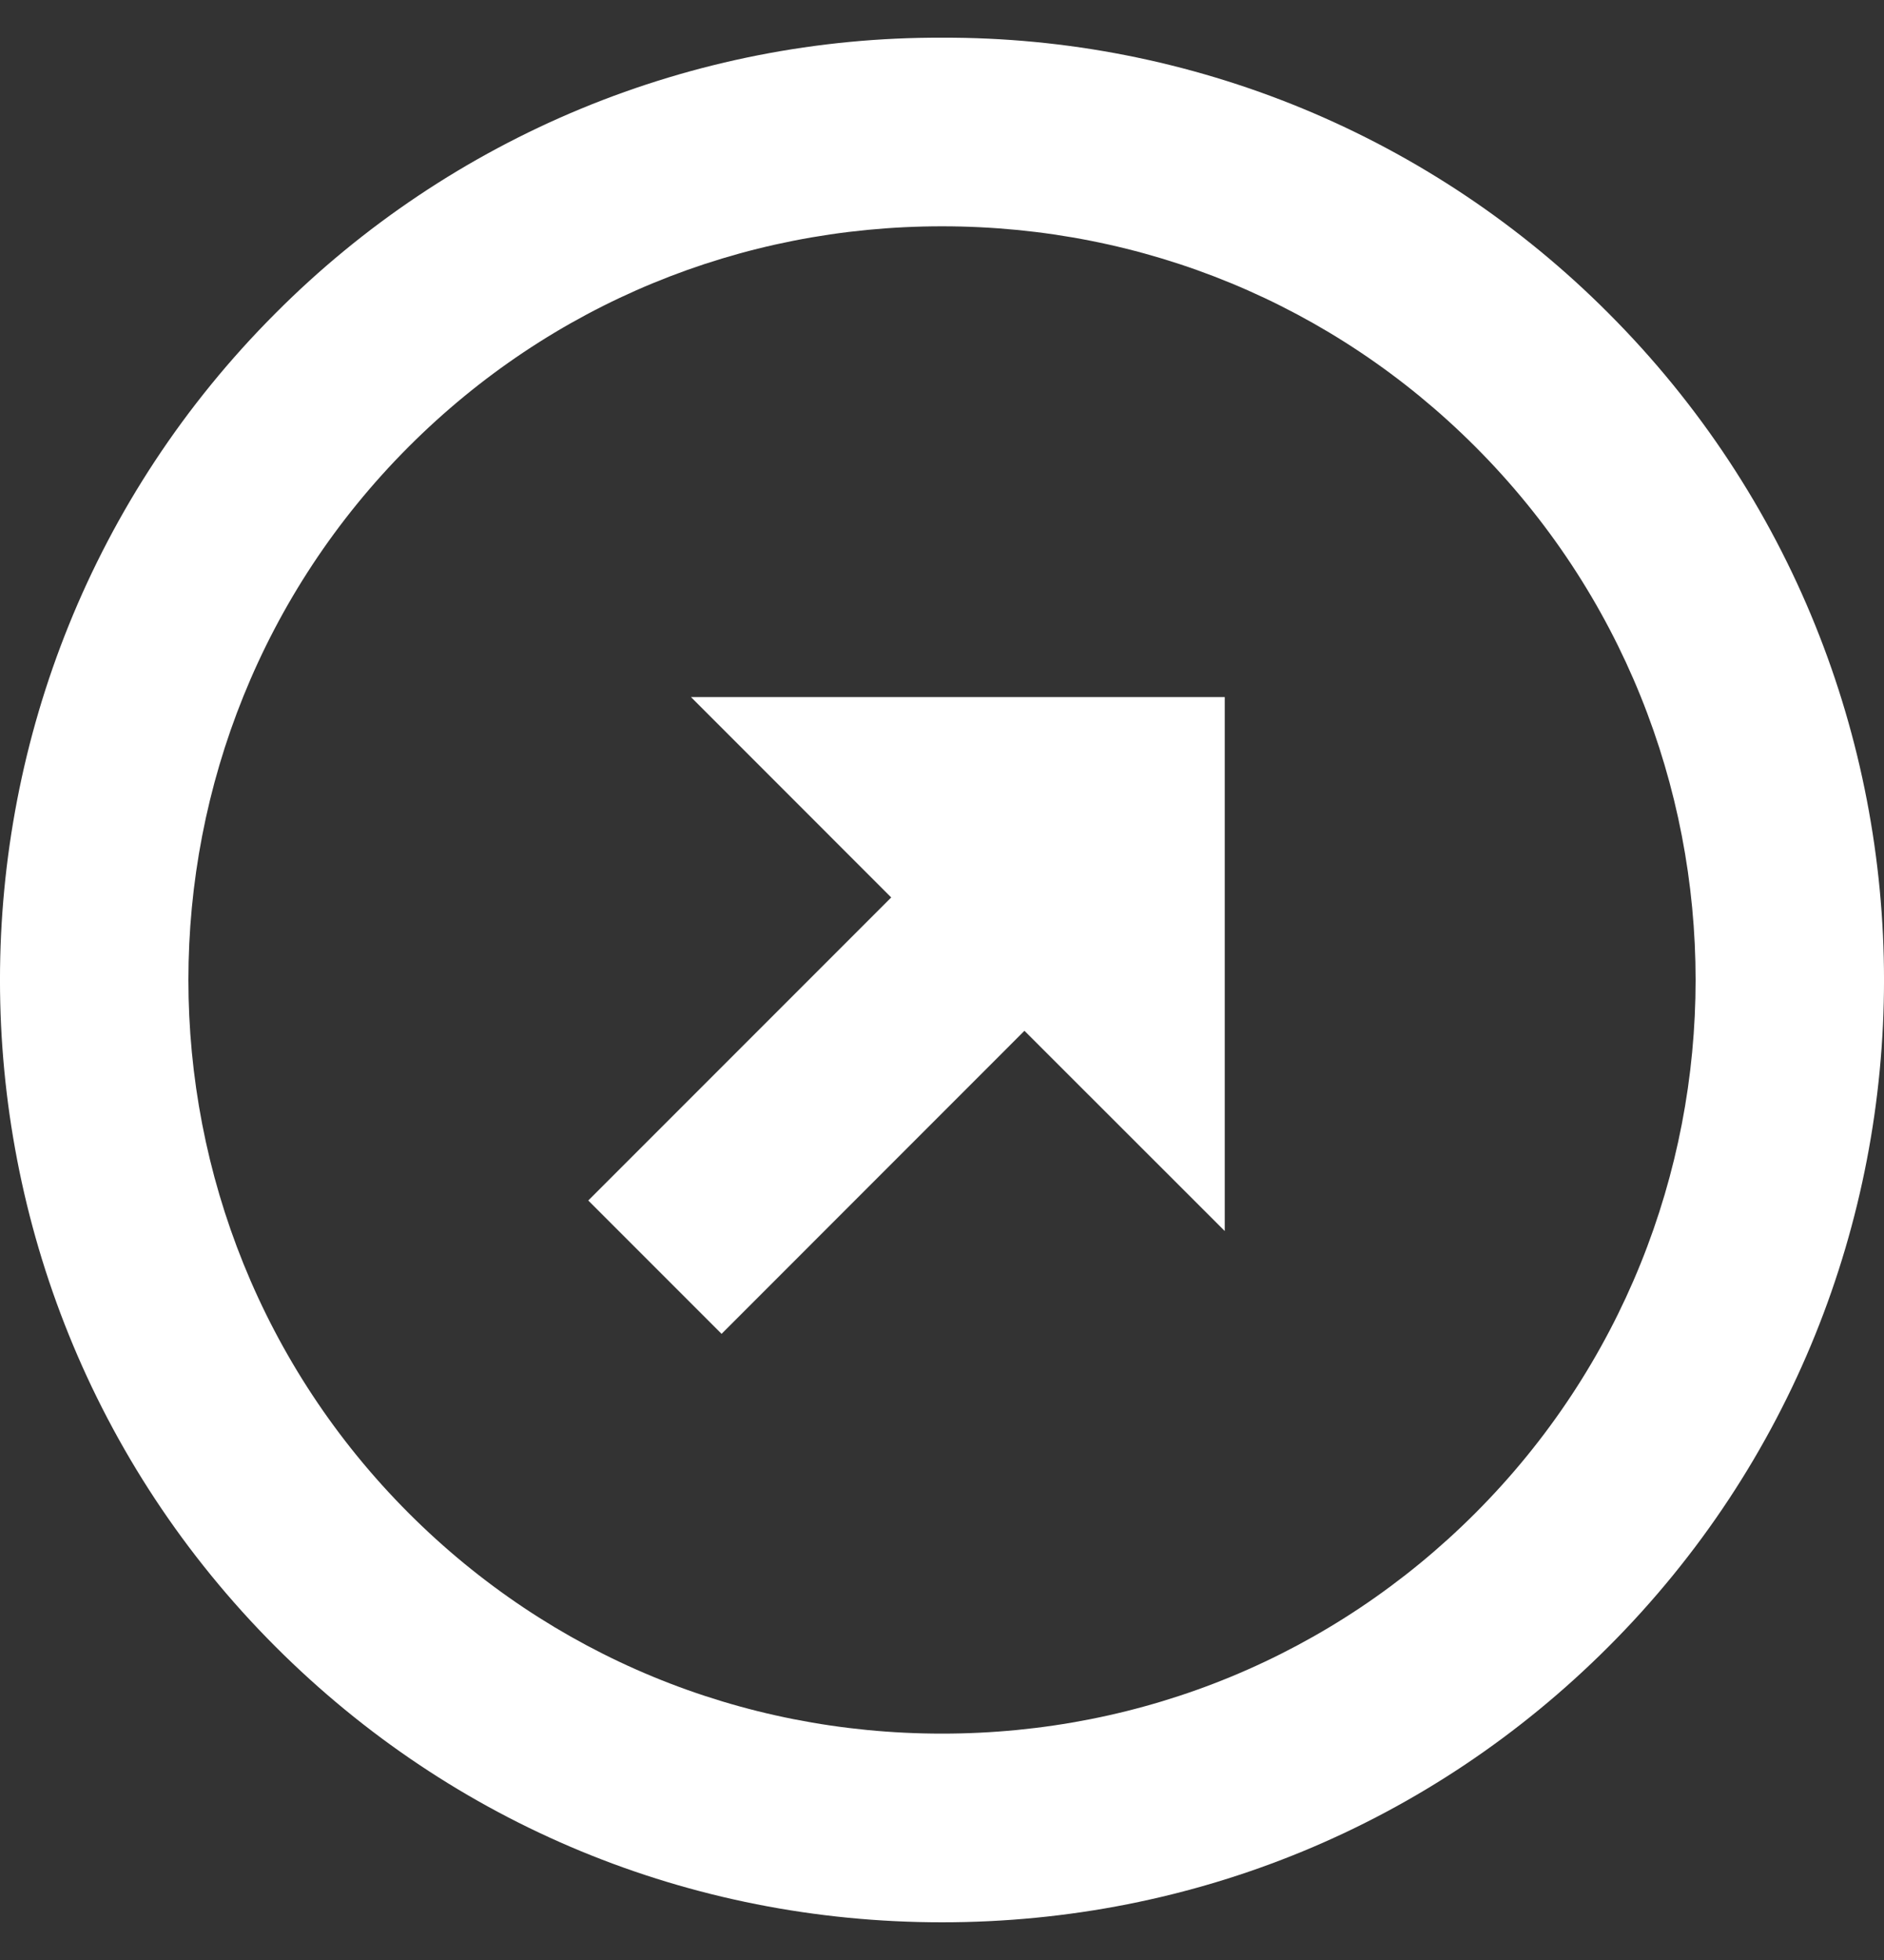
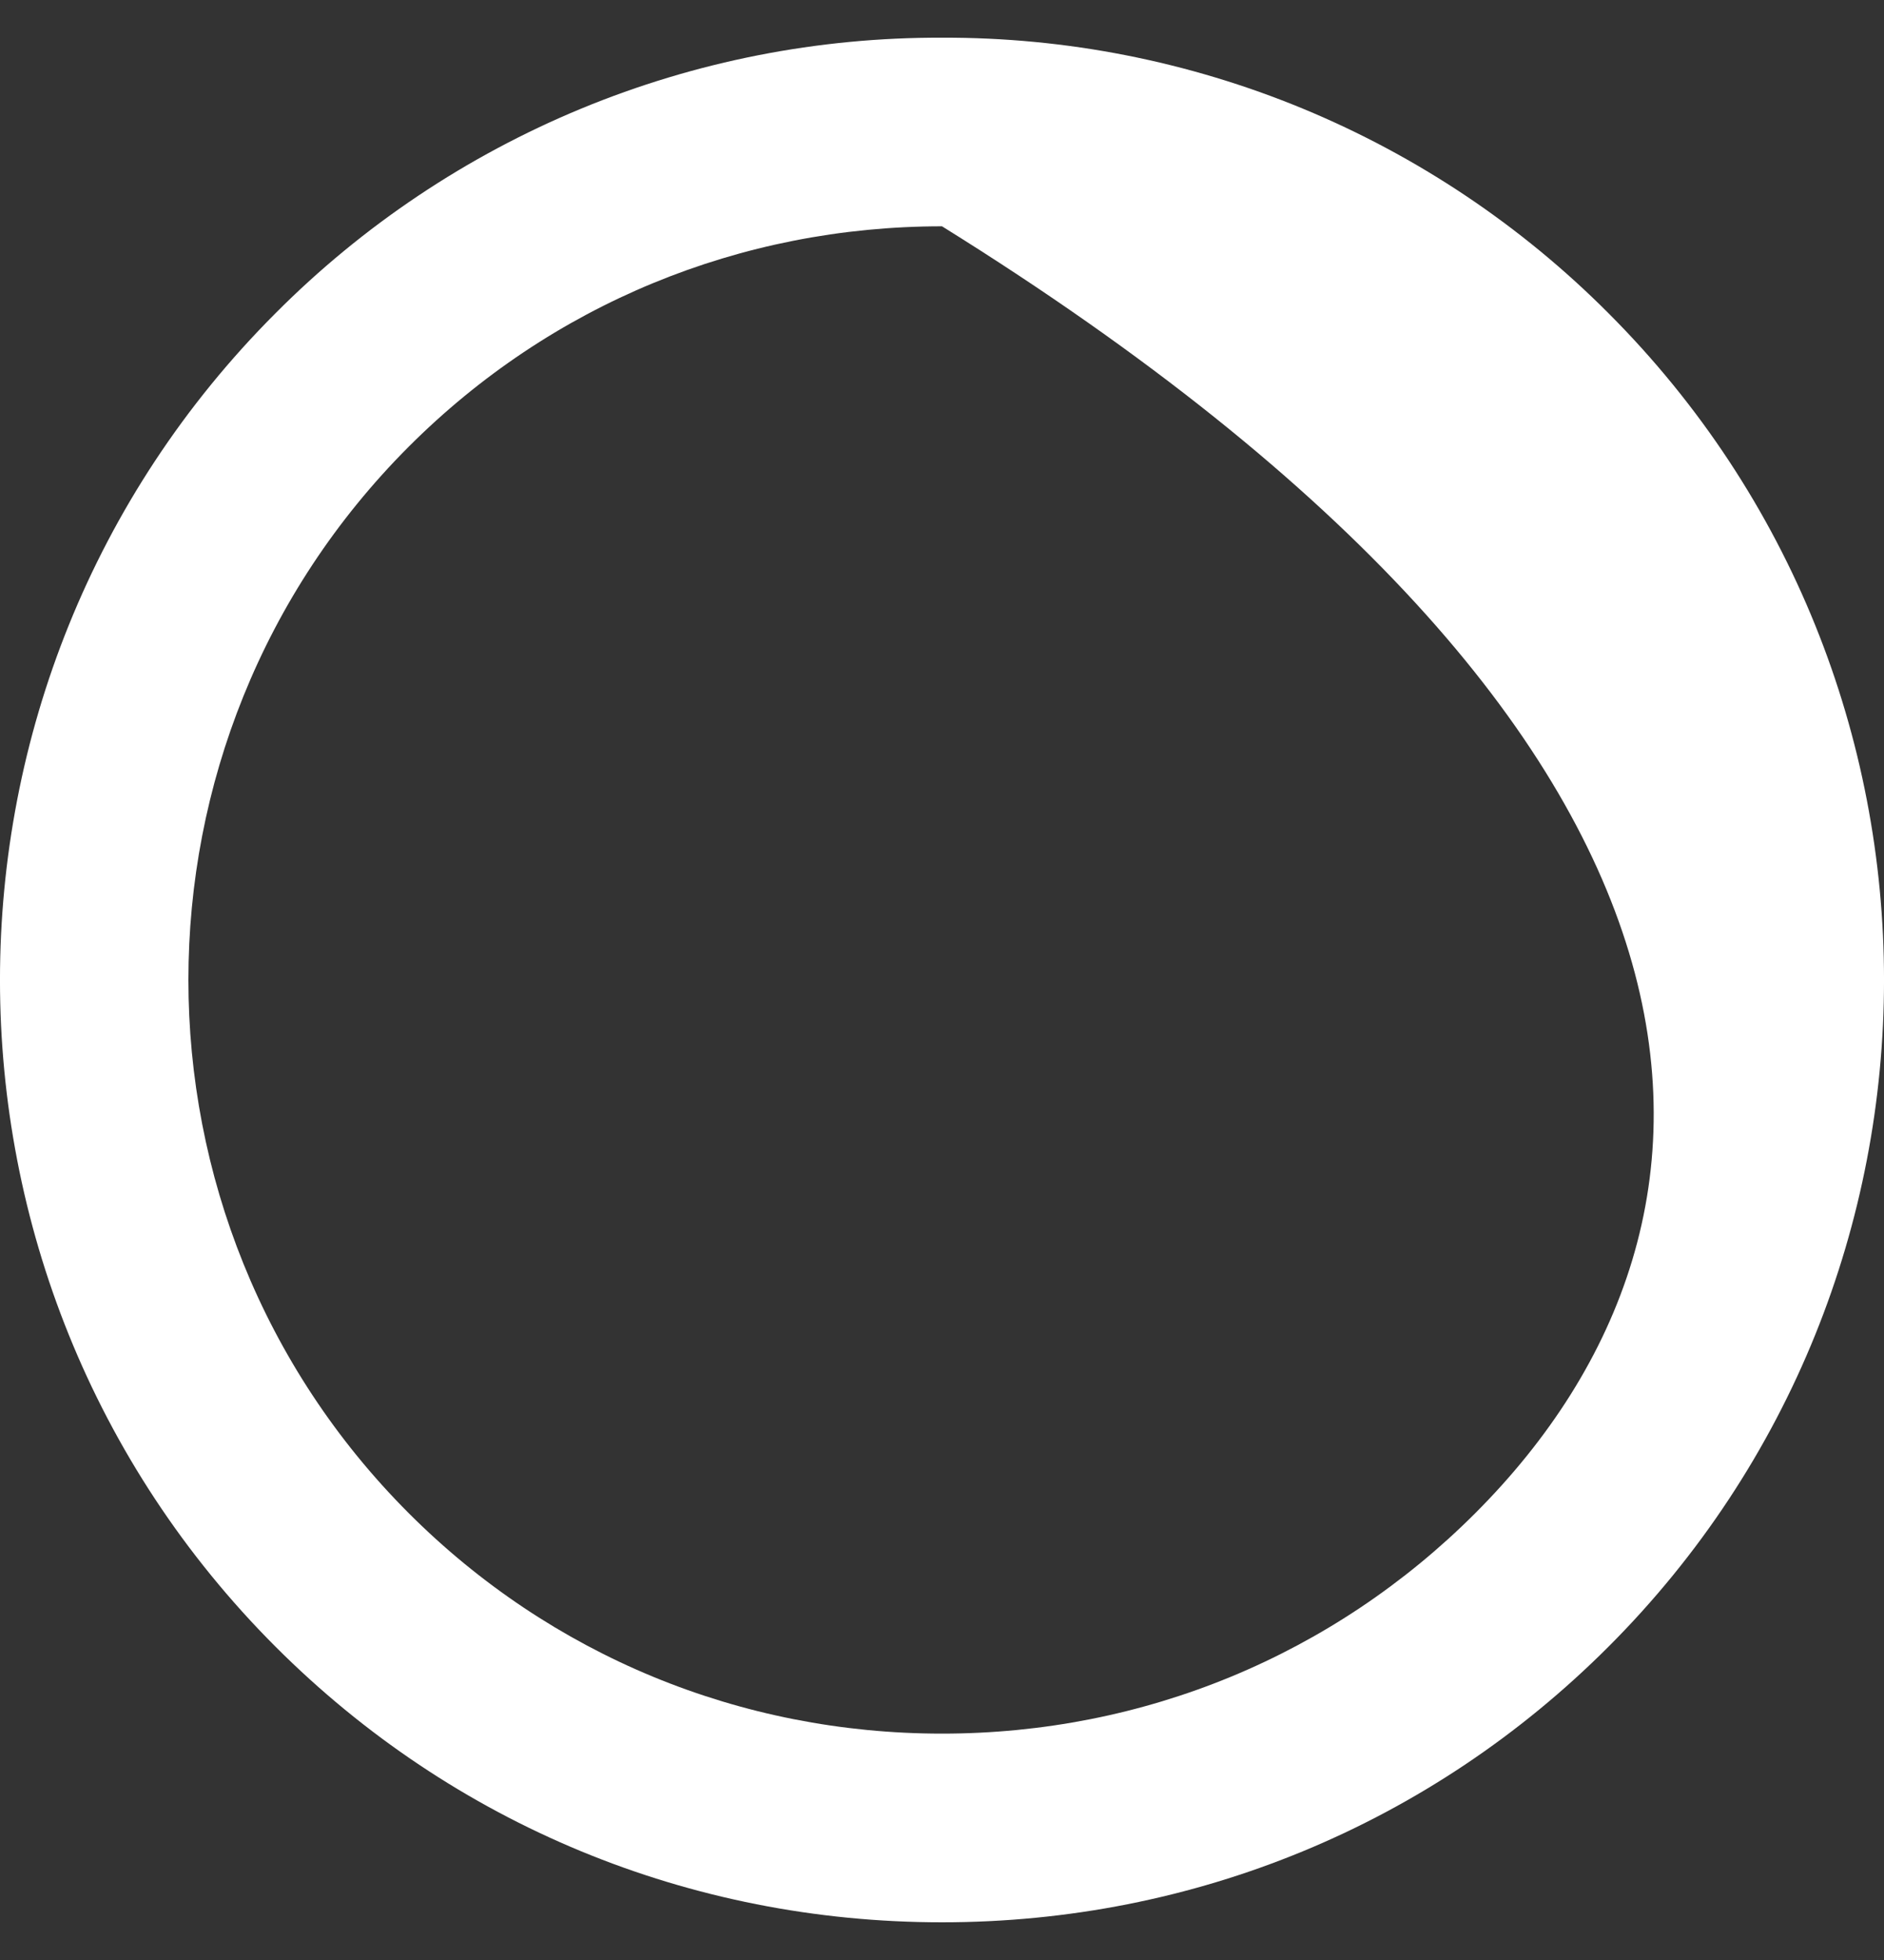
<svg xmlns="http://www.w3.org/2000/svg" width="25" height="26" viewBox="0 0 25 26" fill="none">
  <rect x="0" y="0" width="25" height="26" fill="#333333" stroke="none" />
-   <path d="M12.5 0.5C10.857 0.494 9.23 0.814 7.712 1.441C6.194 2.069 4.815 2.991 3.656 4.155C-1.219 9.032 -1.219 16.967 3.656 21.844C6.014 24.202 9.154 25.5 12.5 25.5C15.846 25.5 18.987 24.202 21.344 21.844C26.219 16.968 26.219 9.033 21.344 4.155C20.184 2.991 18.806 2.069 17.288 1.441C15.77 0.814 14.143 0.494 12.5 0.5ZM19.575 20.074C17.69 21.959 15.177 22.997 12.5 22.997C9.824 22.997 7.31 21.959 5.425 20.074C1.525 16.173 1.525 9.825 5.425 5.924C7.31 4.039 9.822 3.002 12.5 3.002C15.178 3.002 17.69 4.039 19.575 5.924C23.475 9.825 23.475 16.173 19.575 20.074Z" fill="white" />
-   <path d="M11.826 11.905L7.806 15.925L9.575 17.694L13.594 13.674L16.252 16.33V9.247H9.169L11.826 11.905Z" fill="white" />
+   <path d="M12.5 0.5C10.857 0.494 9.23 0.814 7.712 1.441C6.194 2.069 4.815 2.991 3.656 4.155C-1.219 9.032 -1.219 16.967 3.656 21.844C6.014 24.202 9.154 25.5 12.5 25.5C15.846 25.5 18.987 24.202 21.344 21.844C26.219 16.968 26.219 9.033 21.344 4.155C20.184 2.991 18.806 2.069 17.288 1.441C15.77 0.814 14.143 0.494 12.5 0.5ZM19.575 20.074C17.69 21.959 15.177 22.997 12.5 22.997C9.824 22.997 7.31 21.959 5.425 20.074C1.525 16.173 1.525 9.825 5.425 5.924C7.31 4.039 9.822 3.002 12.5 3.002C23.475 9.825 23.475 16.173 19.575 20.074Z" fill="white" />
</svg>